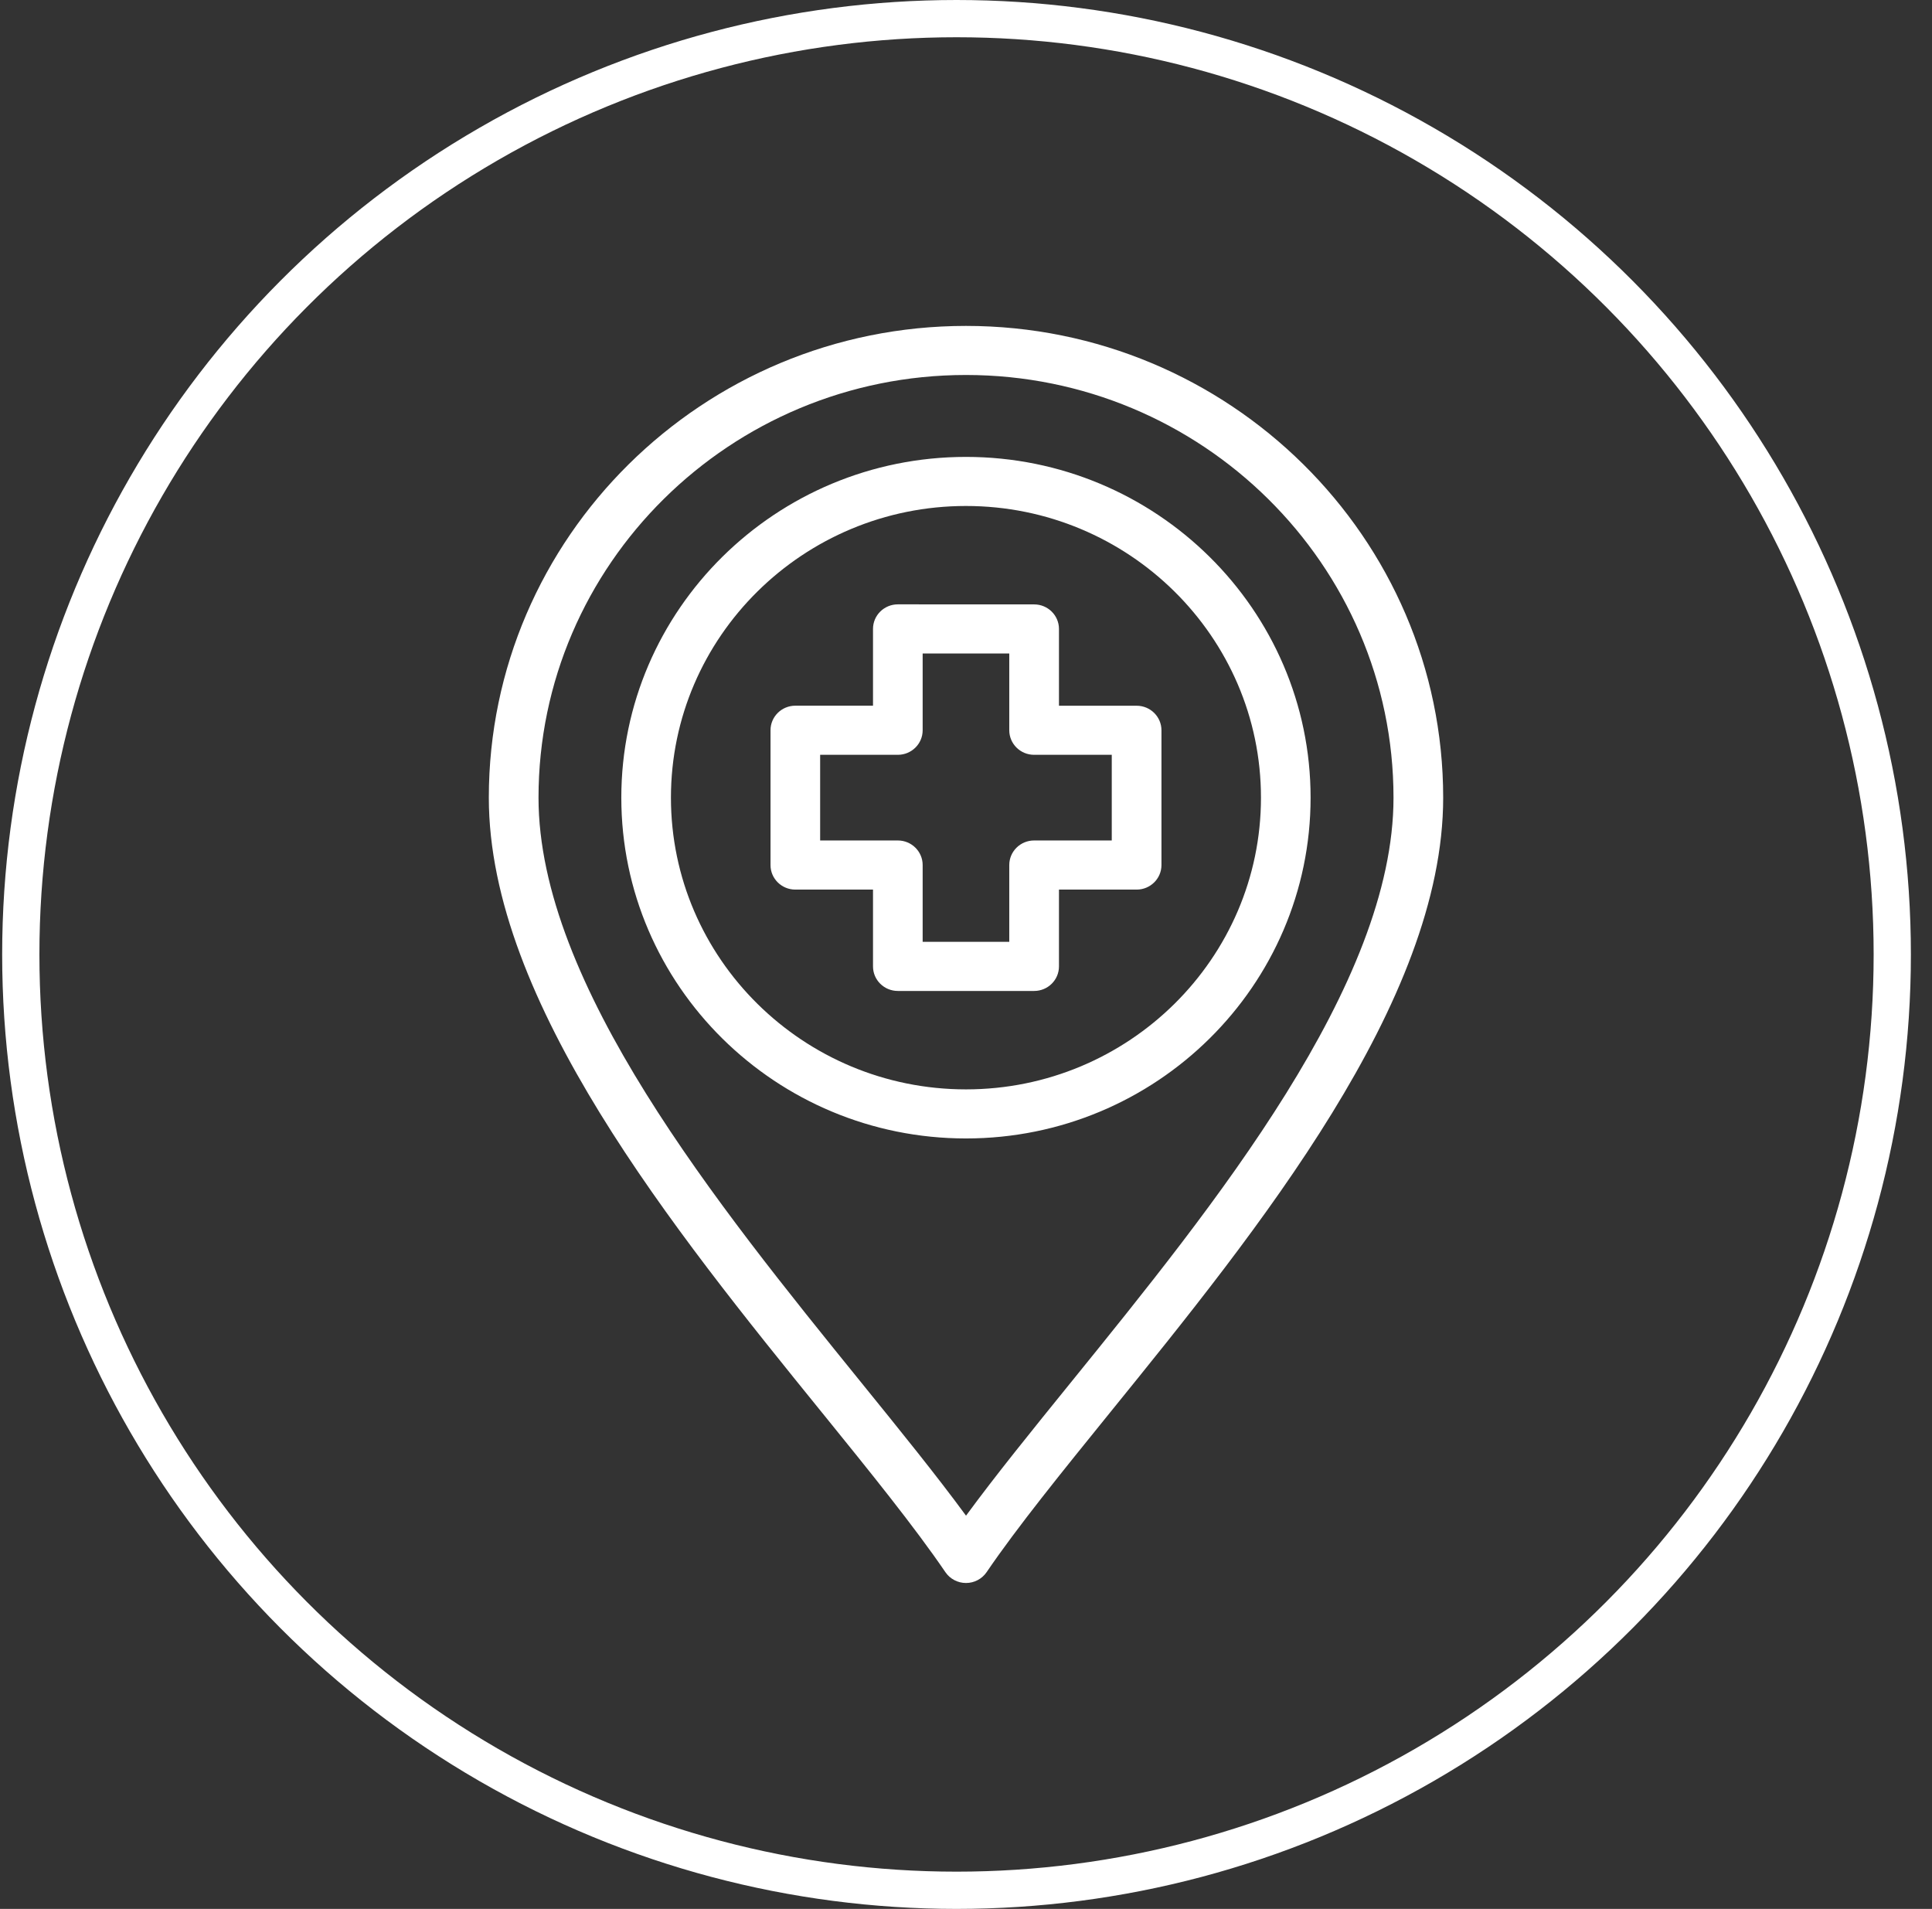
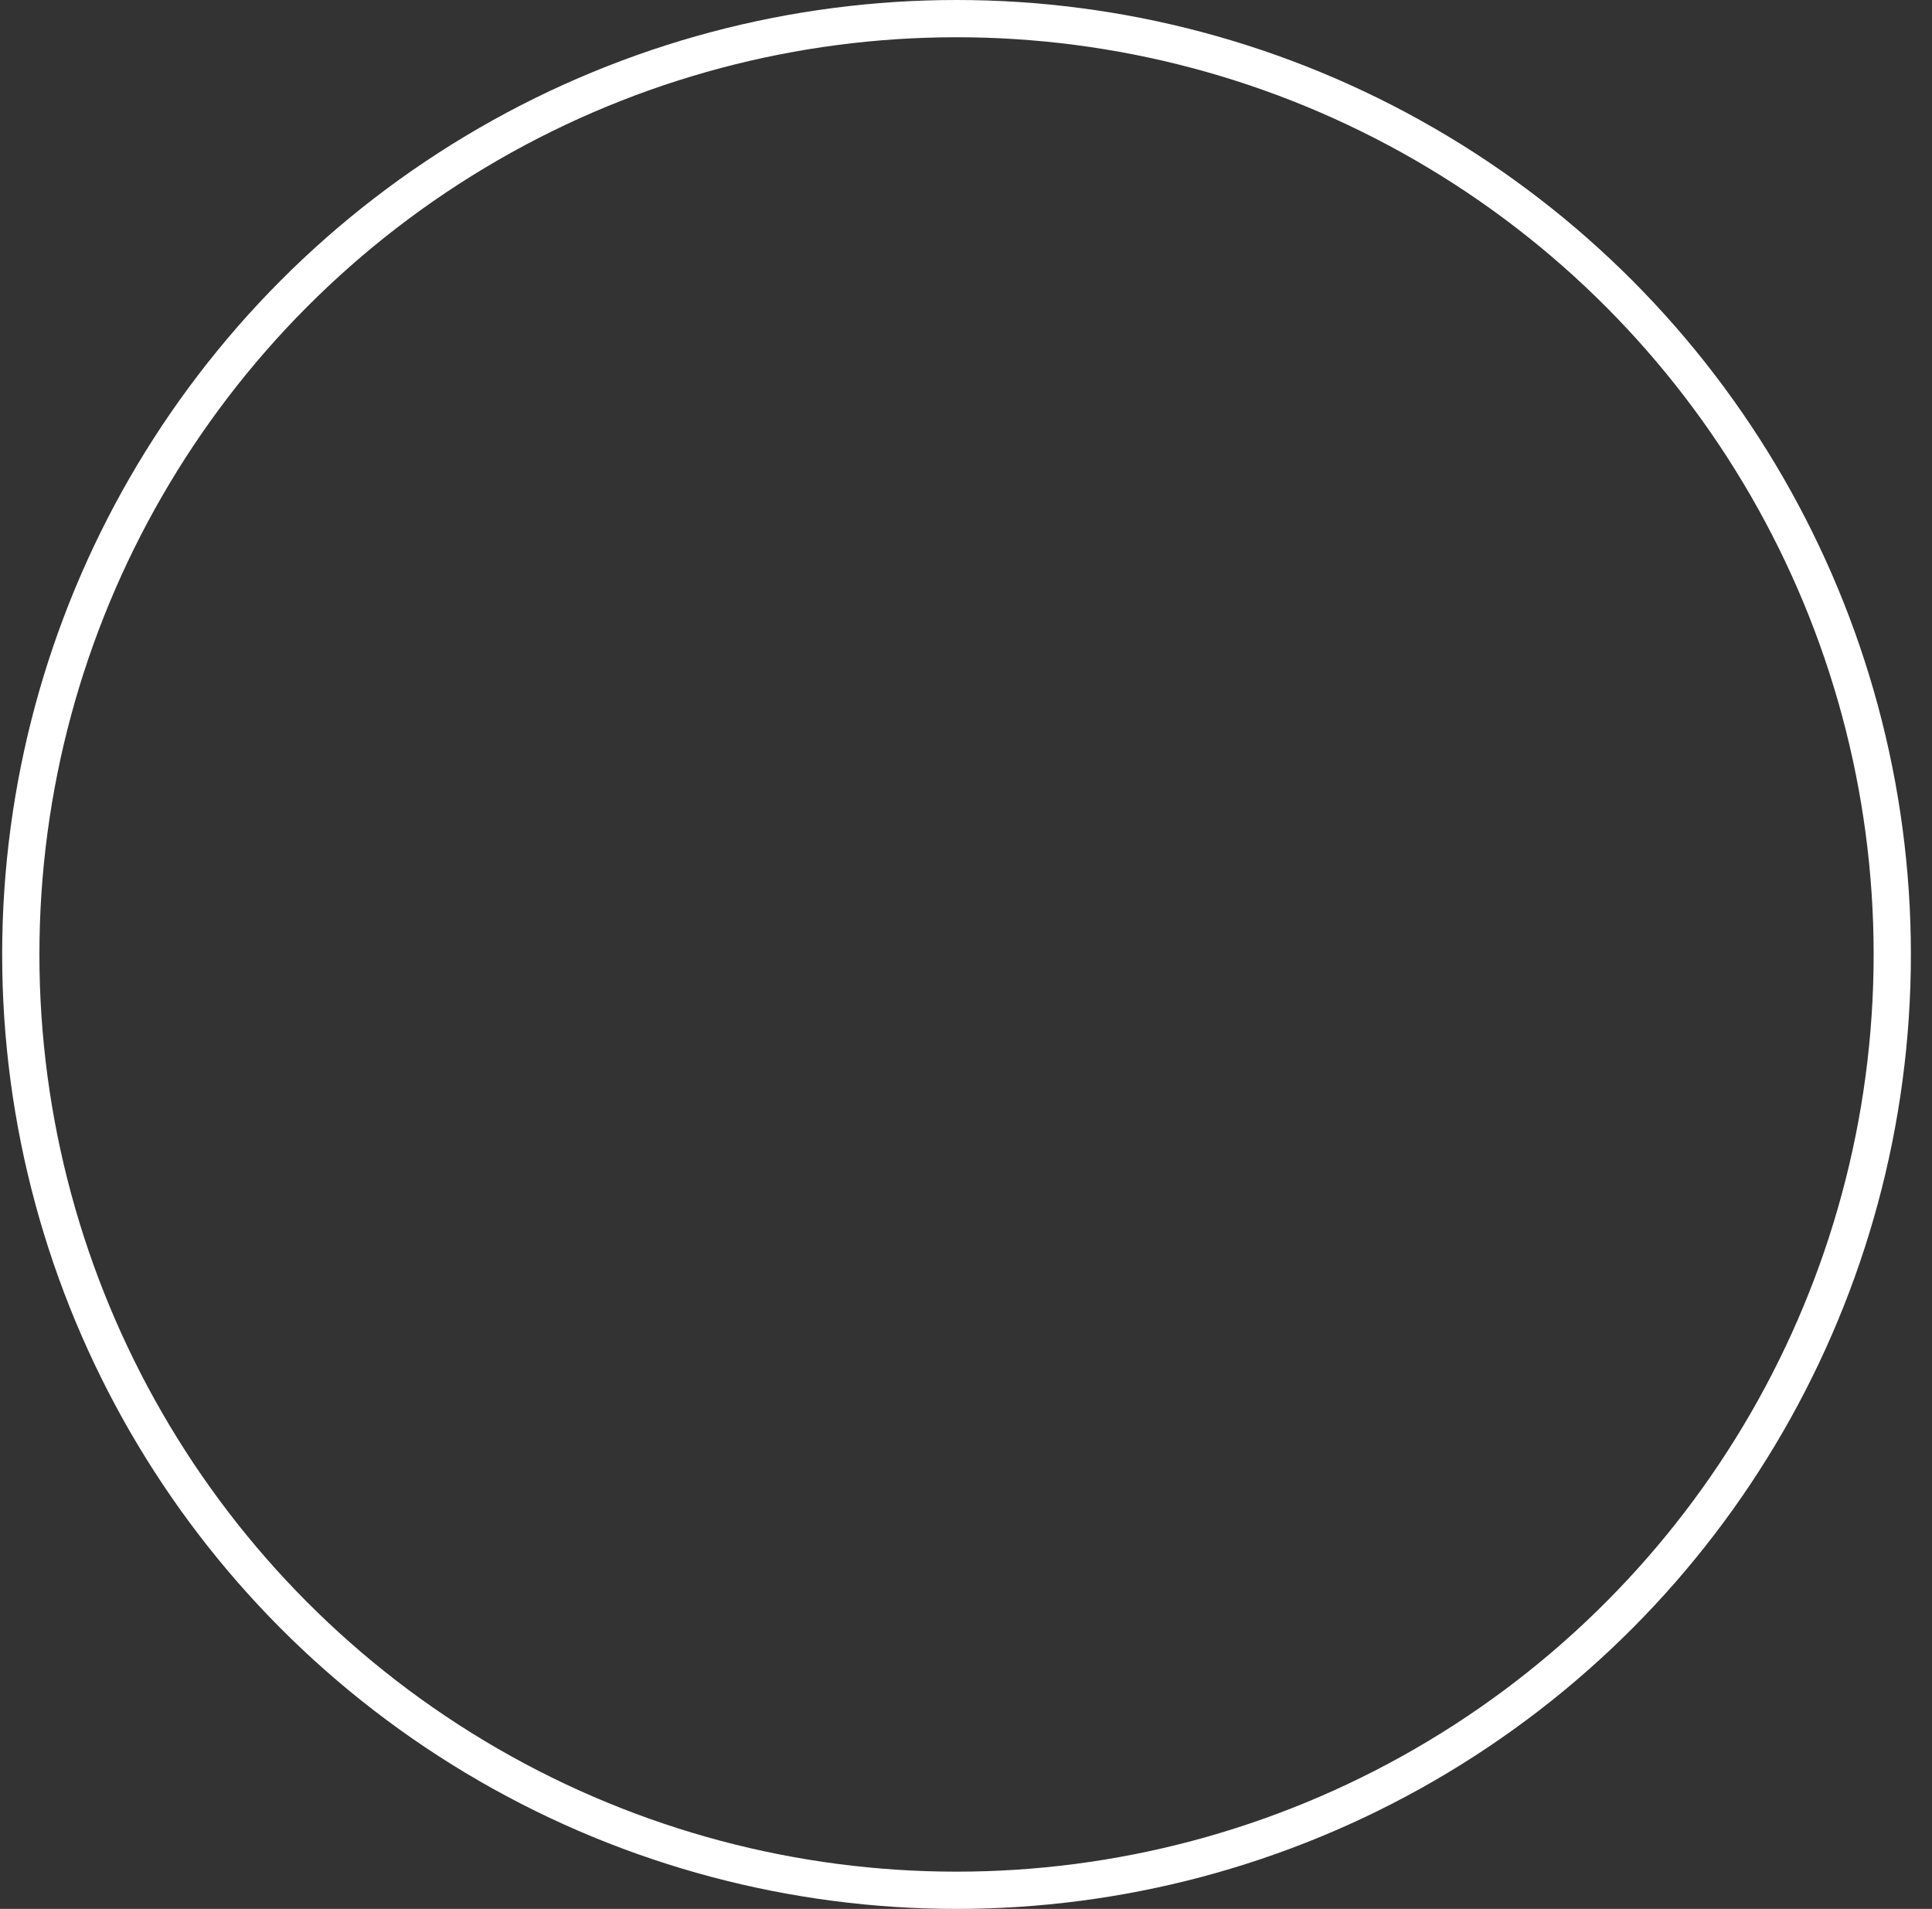
<svg xmlns="http://www.w3.org/2000/svg" width="83px" height="82px" viewBox="0 0 83 82" version="1.1">
  <rect x="0" y="0" width="83" height="82" fill="#333333" stroke="none" />
  <title>04100BF8-488F-4E22-B8E3-3BE095EEB3D3</title>
  <g id="Design---Active" stroke="none" stroke-width="1" fill="none" fill-rule="evenodd">
    <g id="List-of-Components-page3" transform="translate(-816, -593)">
      <g id="Group-26-Copy-4" transform="translate(815, 493)">
        <g id="icon-during-visit" transform="translate(1.093, 100)">
          <circle id="Oval-Copy-4" stroke="#FFFFFF" stroke-width="1.6" cx="41" cy="41" r="40.2" />
-           <path d="M41.405,48.904 C49.57,48.904 56.211,42.338 56.211,34.265 C56.211,26.193 49.57,19.627 41.405,19.627 C33.241,19.627 26.599,26.193 26.599,34.265 C26.599,42.338 33.241,48.904 41.405,48.904 Z M41.405,21.735 C48.392,21.735 54.079,27.355 54.079,34.265 C54.079,41.173 48.394,46.796 41.405,46.796 C34.418,46.796 28.731,41.176 28.731,34.265 C28.731,27.355 34.418,21.735 41.405,21.735 Z M35.241,60.704 C37.275,63.216 39.196,65.587 40.522,67.535 C40.721,67.826 41.053,68 41.407,68 C41.762,68 42.093,67.826 42.292,67.535 C43.618,65.587 45.541,63.216 47.574,60.704 C53.958,52.825 61.907,43.021 61.907,34.266 C61.907,23.092 52.709,14 41.405,14 C30.102,14 20.907,23.092 20.907,34.266 C20.907,43.019 28.854,52.825 35.24,60.704 L35.241,60.704 Z M41.405,16.108 C51.532,16.108 59.773,24.254 59.773,34.266 C59.773,42.281 52.086,51.764 45.91,59.387 C44.258,61.426 42.678,63.376 41.408,65.108 C40.138,63.376 38.557,61.426 36.905,59.387 C30.729,51.762 23.042,42.278 23.042,34.264 C23.042,24.251 31.281,16.108 41.405,16.108 L41.405,16.108 Z M34.075,38.214 L37.412,38.214 L37.412,41.514 C37.412,42.096 37.89,42.568 38.479,42.568 L44.335,42.568 C44.923,42.568 45.401,42.096 45.401,41.514 L45.401,38.214 L48.738,38.214 C49.326,38.214 49.804,37.742 49.804,37.16 L49.804,31.37 C49.804,30.788 49.326,30.316 48.738,30.316 L45.401,30.316 L45.401,27.017 C45.401,26.435 44.923,25.963 44.335,25.963 L38.479,25.961 C37.89,25.961 37.412,26.433 37.412,27.015 L37.412,30.314 L34.075,30.314 C33.487,30.314 33.009,30.786 33.009,31.368 L33.009,37.158 C33.007,37.742 33.487,38.214 34.075,38.214 Z M35.141,32.424 L38.479,32.424 C39.067,32.424 39.545,31.952 39.545,31.37 L39.545,28.071 L43.266,28.071 L43.266,31.37 C43.266,31.952 43.744,32.424 44.332,32.424 L47.669,32.424 L47.669,36.104 L44.332,36.104 C43.744,36.104 43.266,36.576 43.266,37.158 L43.266,40.457 L39.545,40.457 L39.545,37.158 C39.545,36.576 39.067,36.104 38.479,36.104 L35.141,36.104 L35.141,32.424 Z" id="Fill-1" fill="#FFFFFF" />
        </g>
      </g>
    </g>
  </g>
</svg>